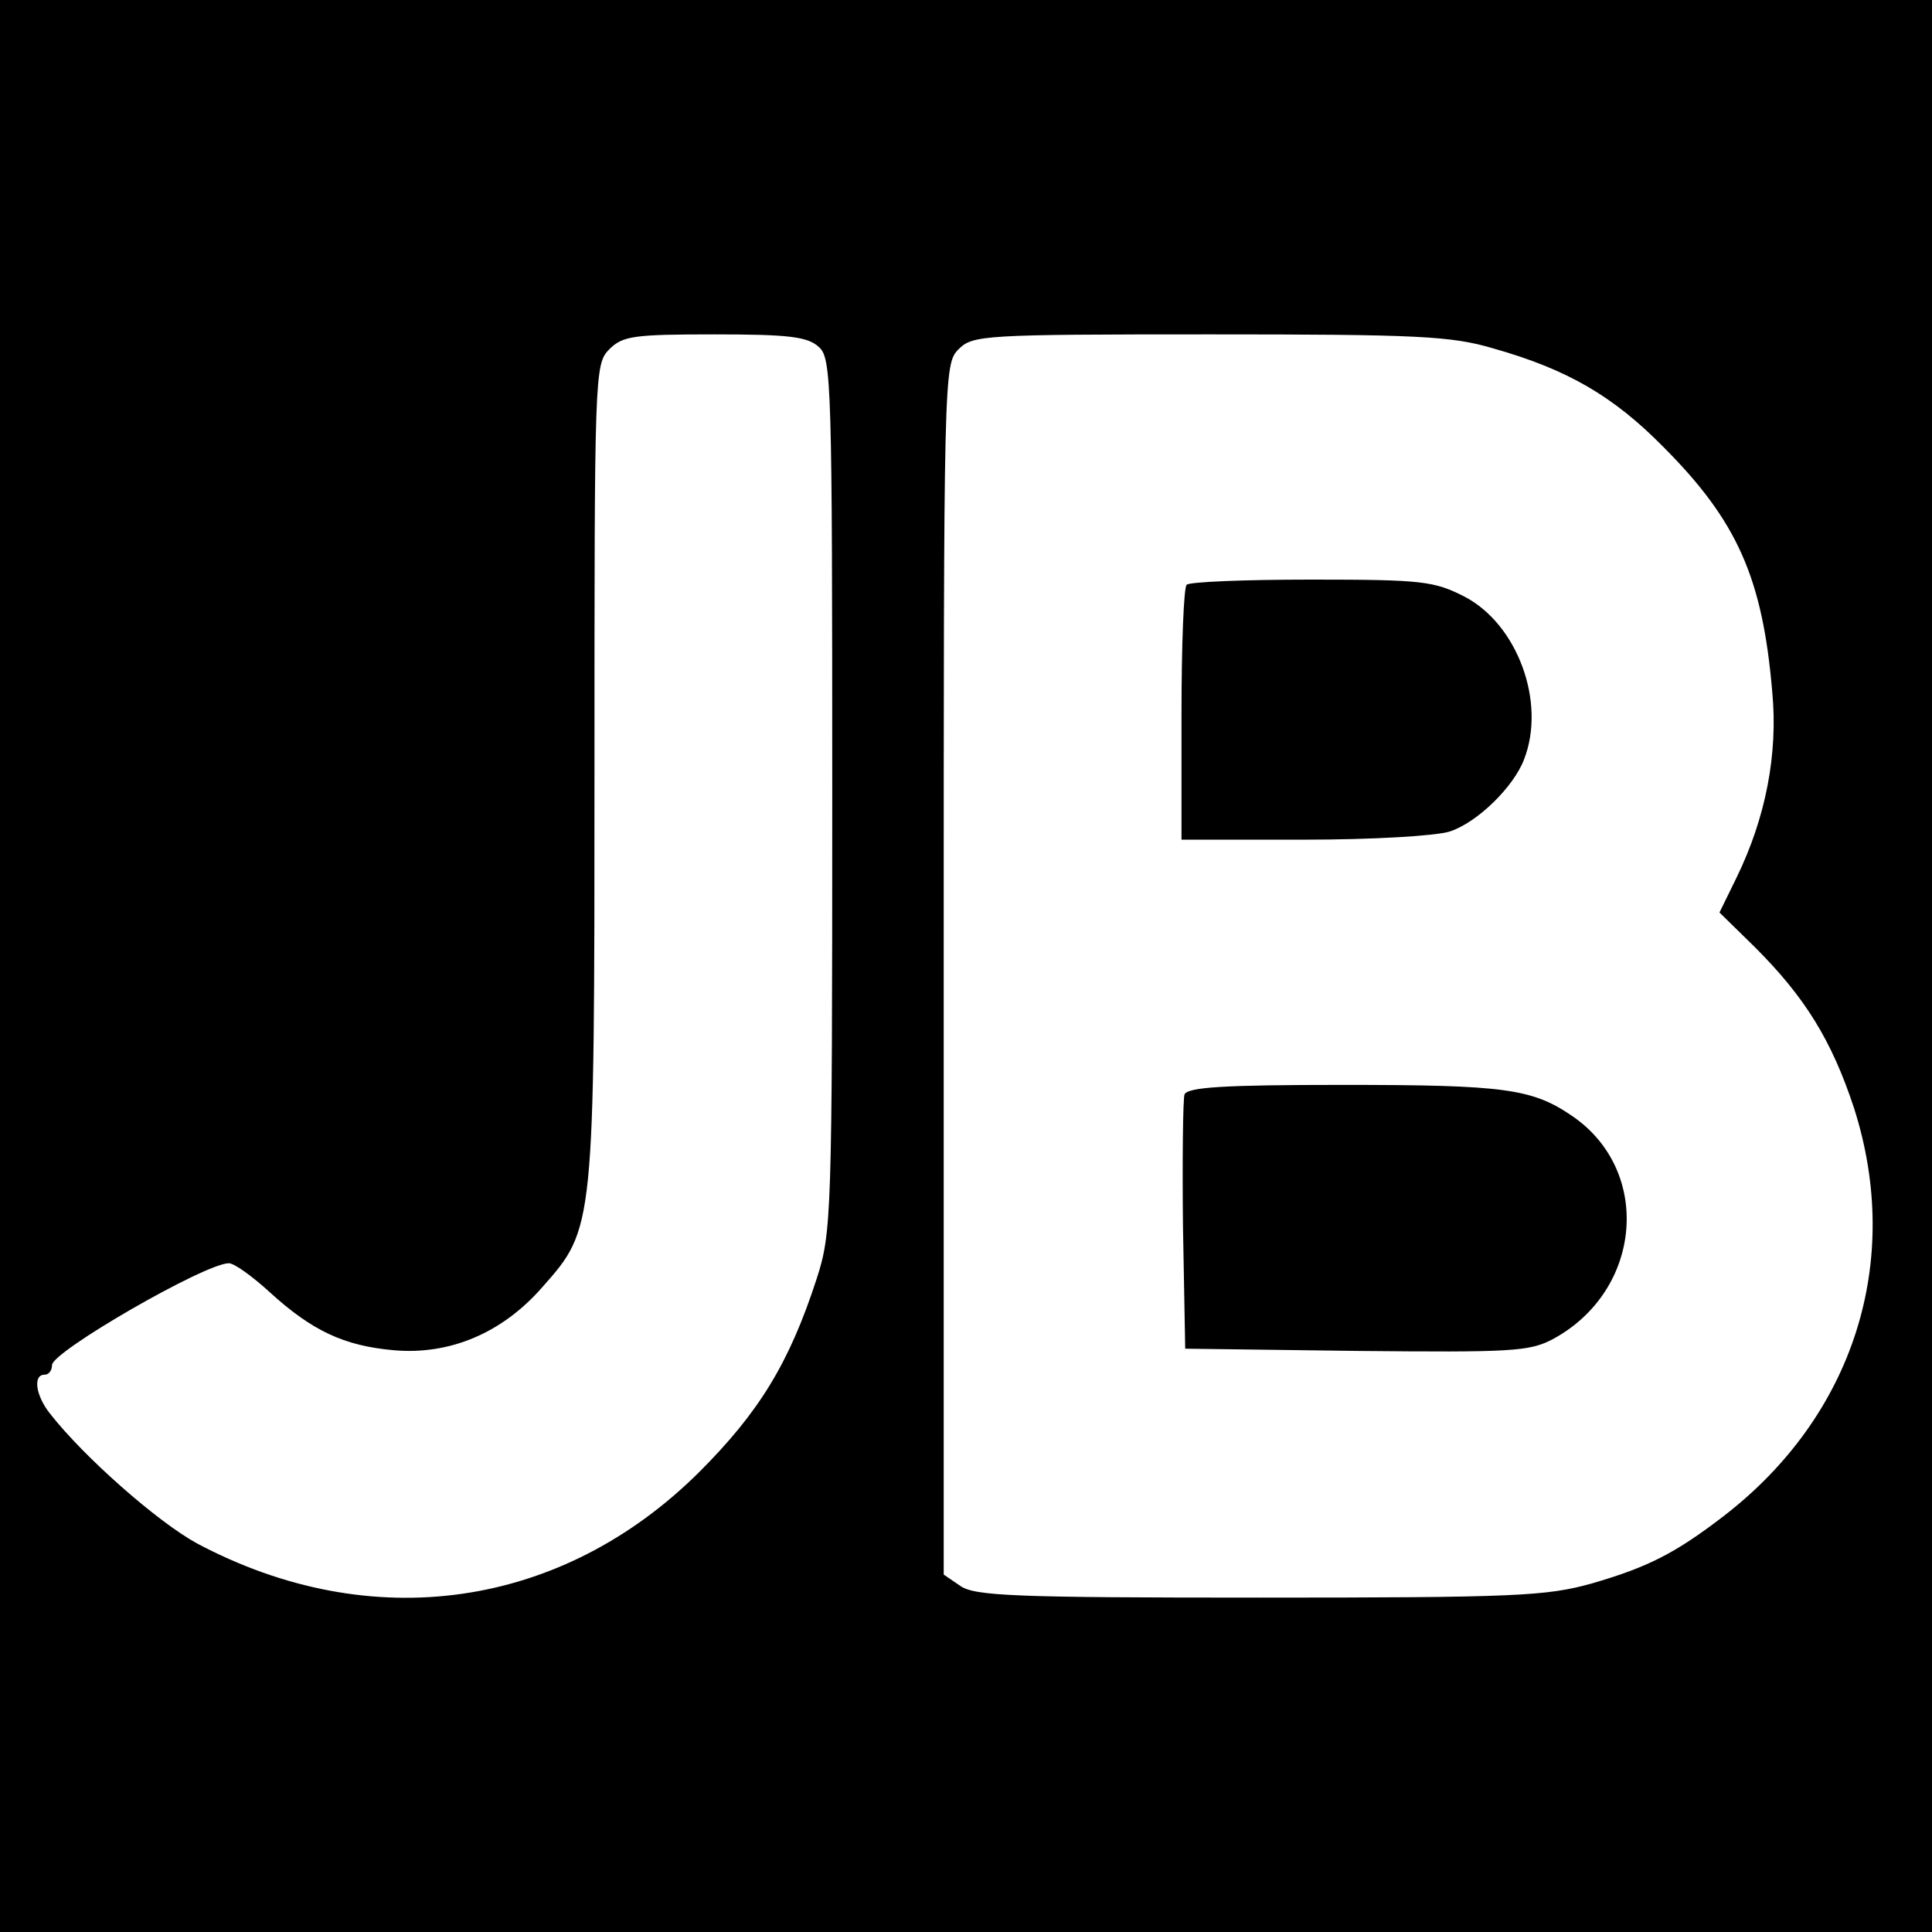
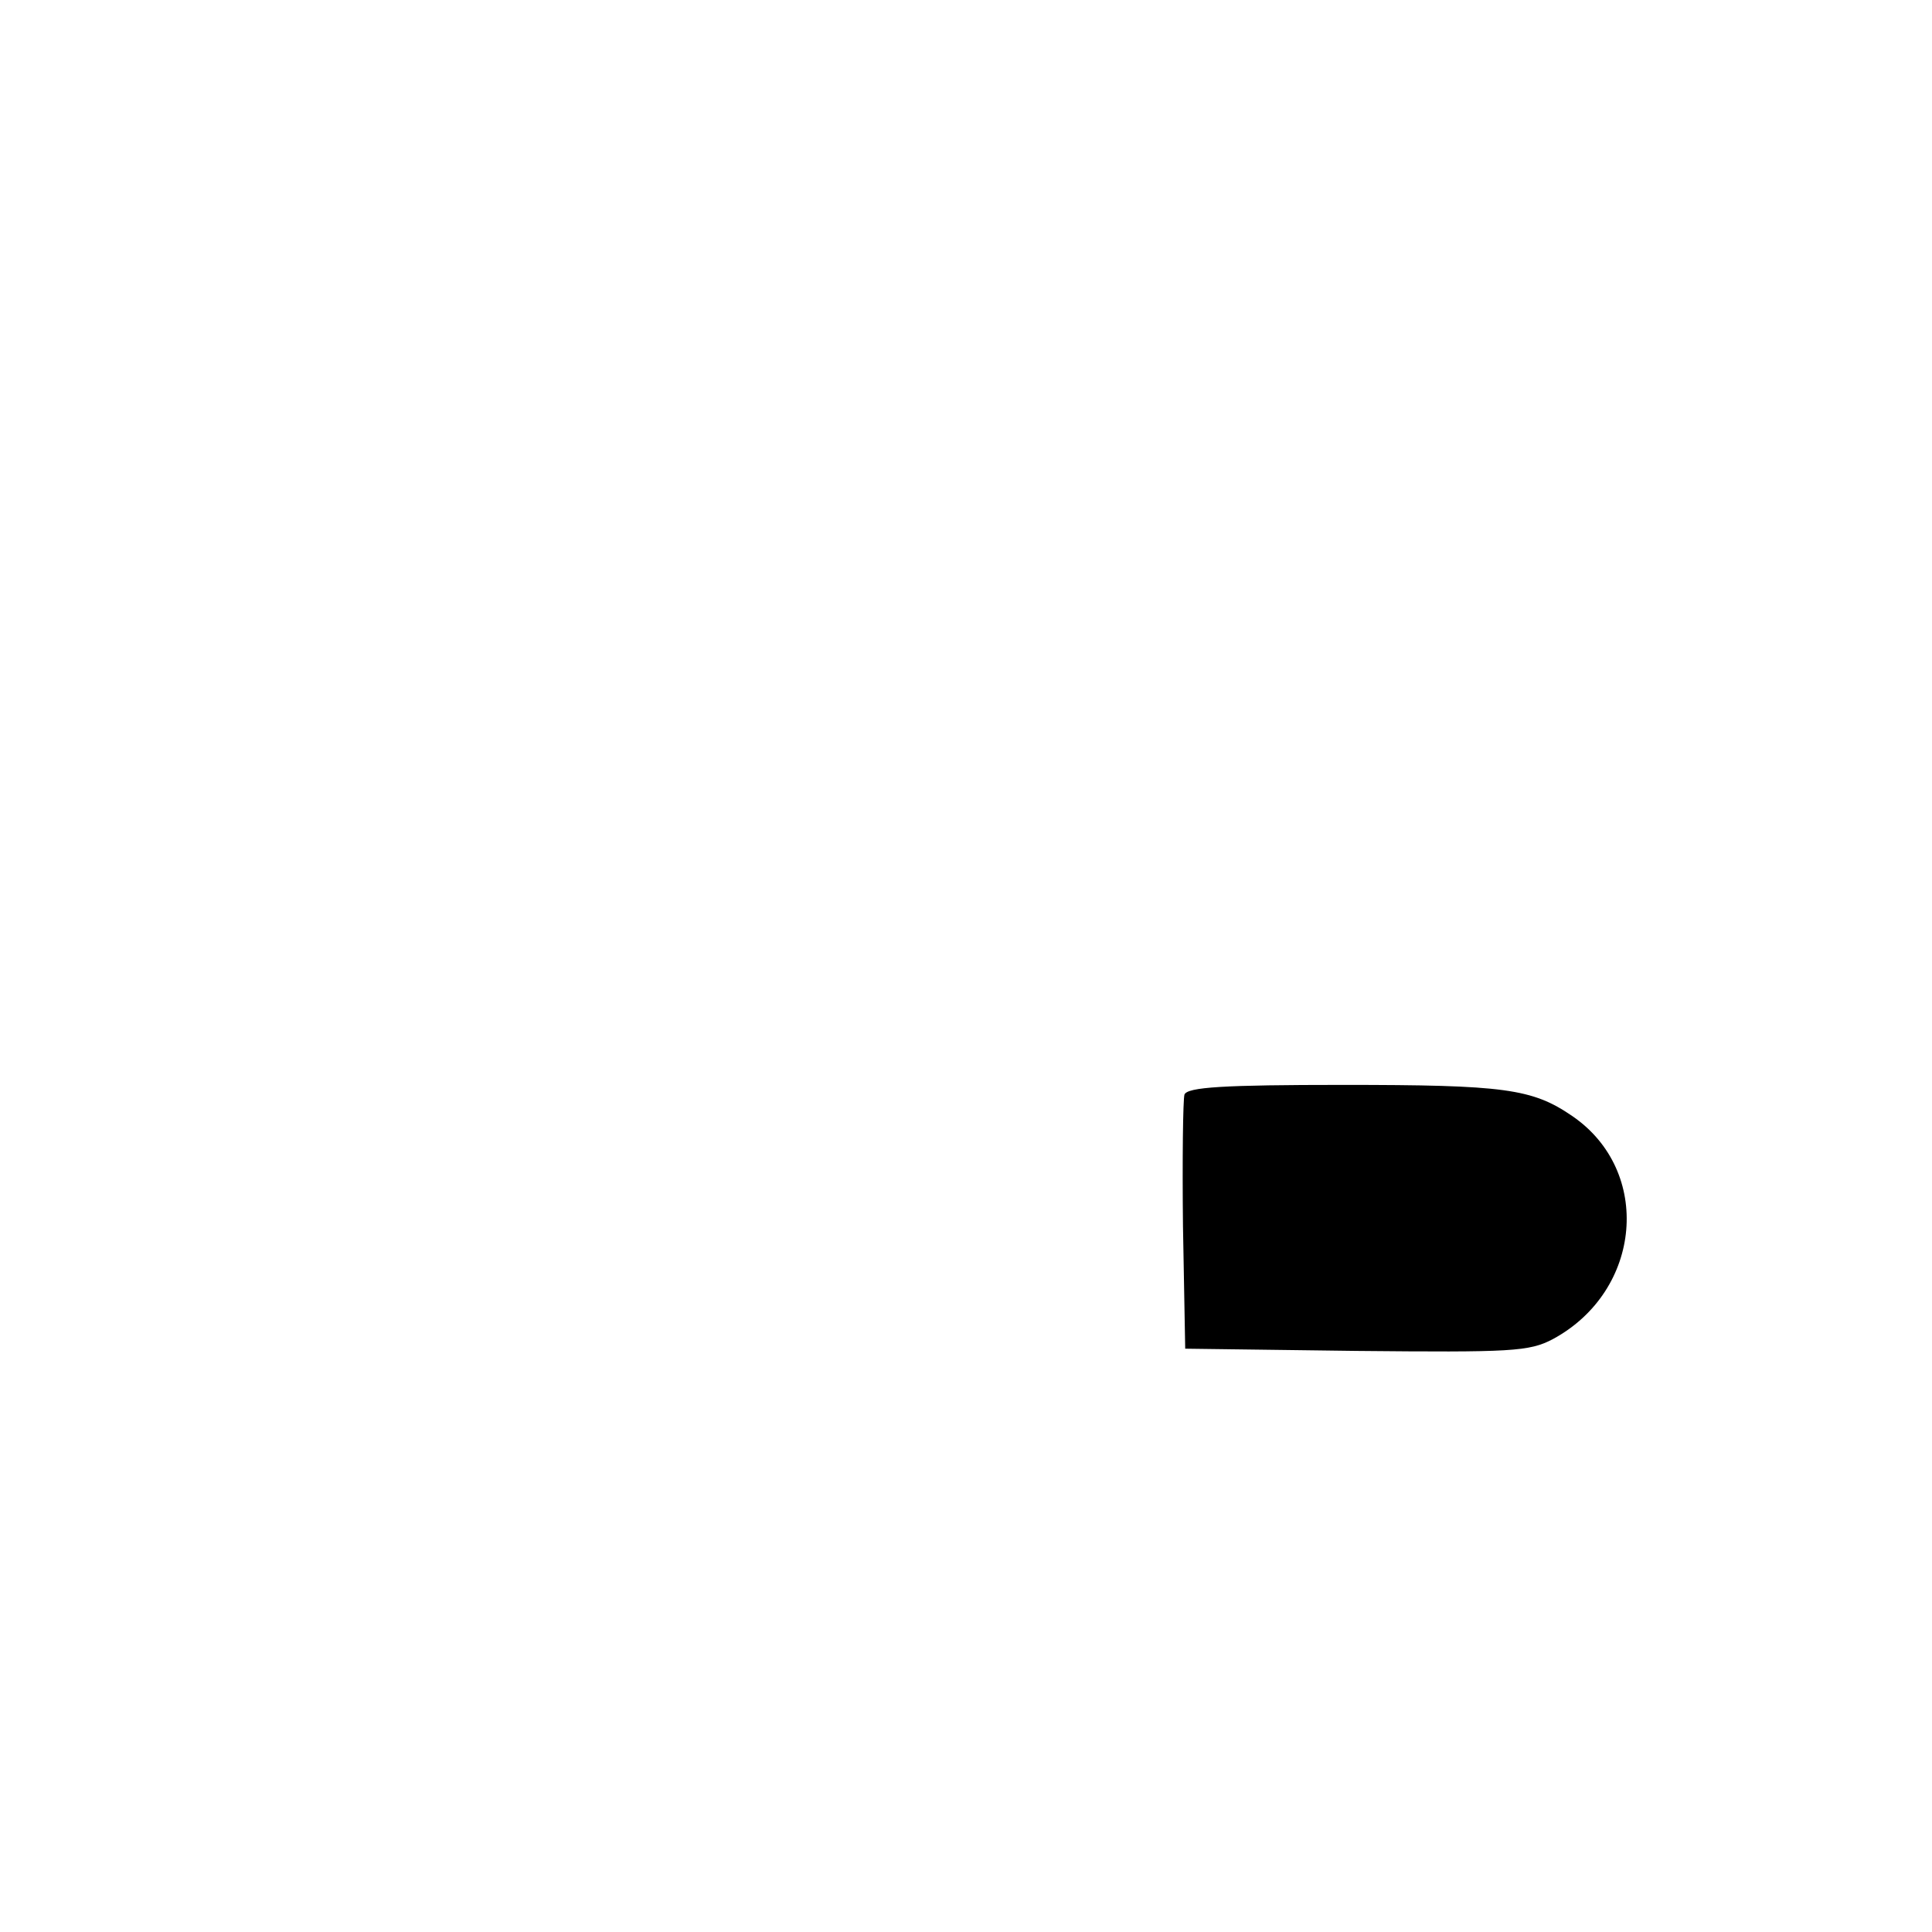
<svg xmlns="http://www.w3.org/2000/svg" version="1.0" width="260pt" height="260pt" viewBox="0 0 260 260" preserveAspectRatio="xMidYMid meet">
  <g transform="translate(0,260) scale(0.1,-0.1)" fill="#000000" stroke="none">
-     <path d="M0 1300 l0 -1300 1300 0 1300 0 0 1300 0 1300 -1300 0 -1300 0 0 -1300z m1102 833 c17 -15 18 -47 18 -603 0 -569 -1 -589 -21 -651 -37 -114 -78 -180 -158 -260 -185 -184 -441 -221 -676 -96 -53 29 -152 116 -198 175 -19 24 -23 52 -7 52 6 0 10 6 10 13 0 18 206 137 238 137 7 0 31 -17 55 -39 57 -52 100 -72 166 -78 76 -7 147 23 201 85 70 79 70 78 70 694 0 535 0 548 20 568 18 18 33 20 142 20 99 0 125 -3 140 -17z m908 -2 c99 -28 161 -64 228 -132 100 -100 134 -177 147 -330 8 -84 -9 -170 -48 -250 l-23 -47 48 -47 c67 -67 103 -125 133 -216 66 -206 0 -414 -175 -549 -65 -50 -102 -69 -178 -91 -61 -17 -102 -19 -447 -19 -328 0 -384 2 -403 16 l-22 15 0 815 c0 801 0 814 20 834 19 19 33 20 338 20 279 0 325 -2 382 -19z" />
-     <path d="M1597 1813 c-4 -3 -7 -82 -7 -175 l0 -168 164 0 c93 0 178 5 197 11 37 12 86 60 100 97 30 77 -9 182 -80 219 -41 21 -57 23 -206 23 -89 0 -165 -3 -168 -7z" />
    <path d="M1594 1127 c-2 -7 -3 -87 -2 -177 l3 -165 230 -3 c209 -2 233 -1 265 16 120 65 134 226 26 300 -54 37 -91 42 -309 42 -160 0 -209 -3 -213 -13z" />
  </g>
</svg>